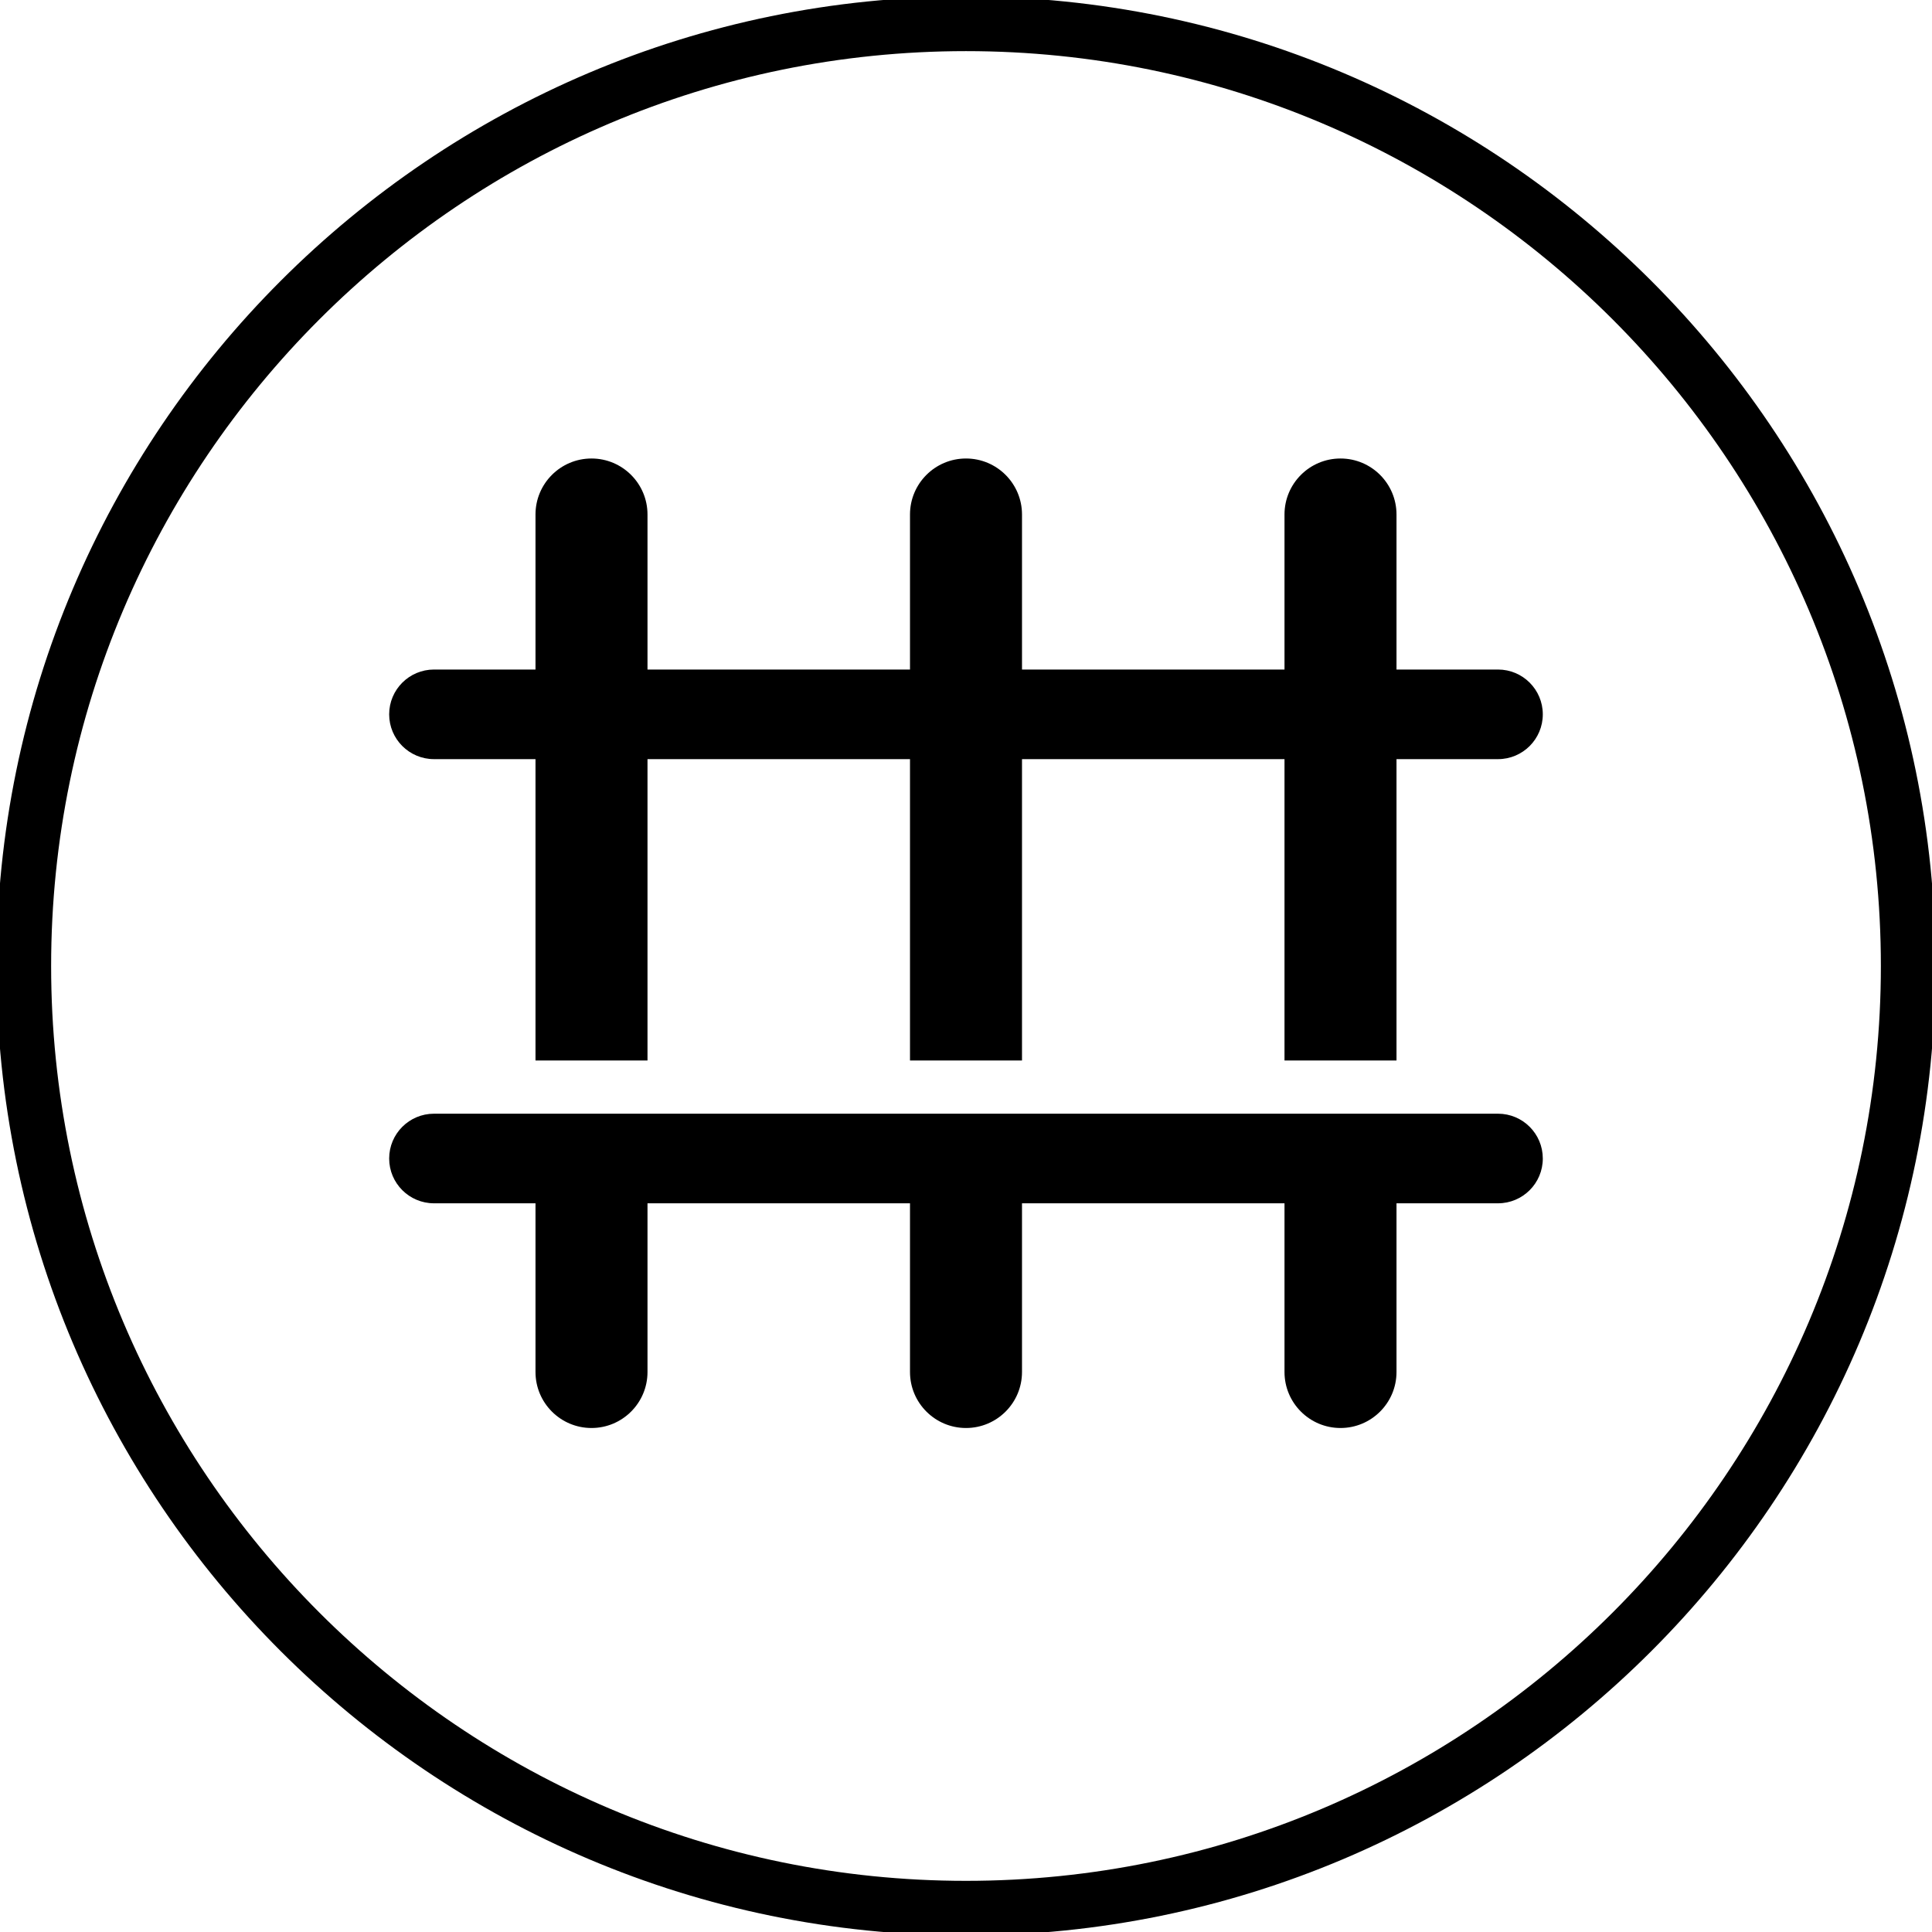
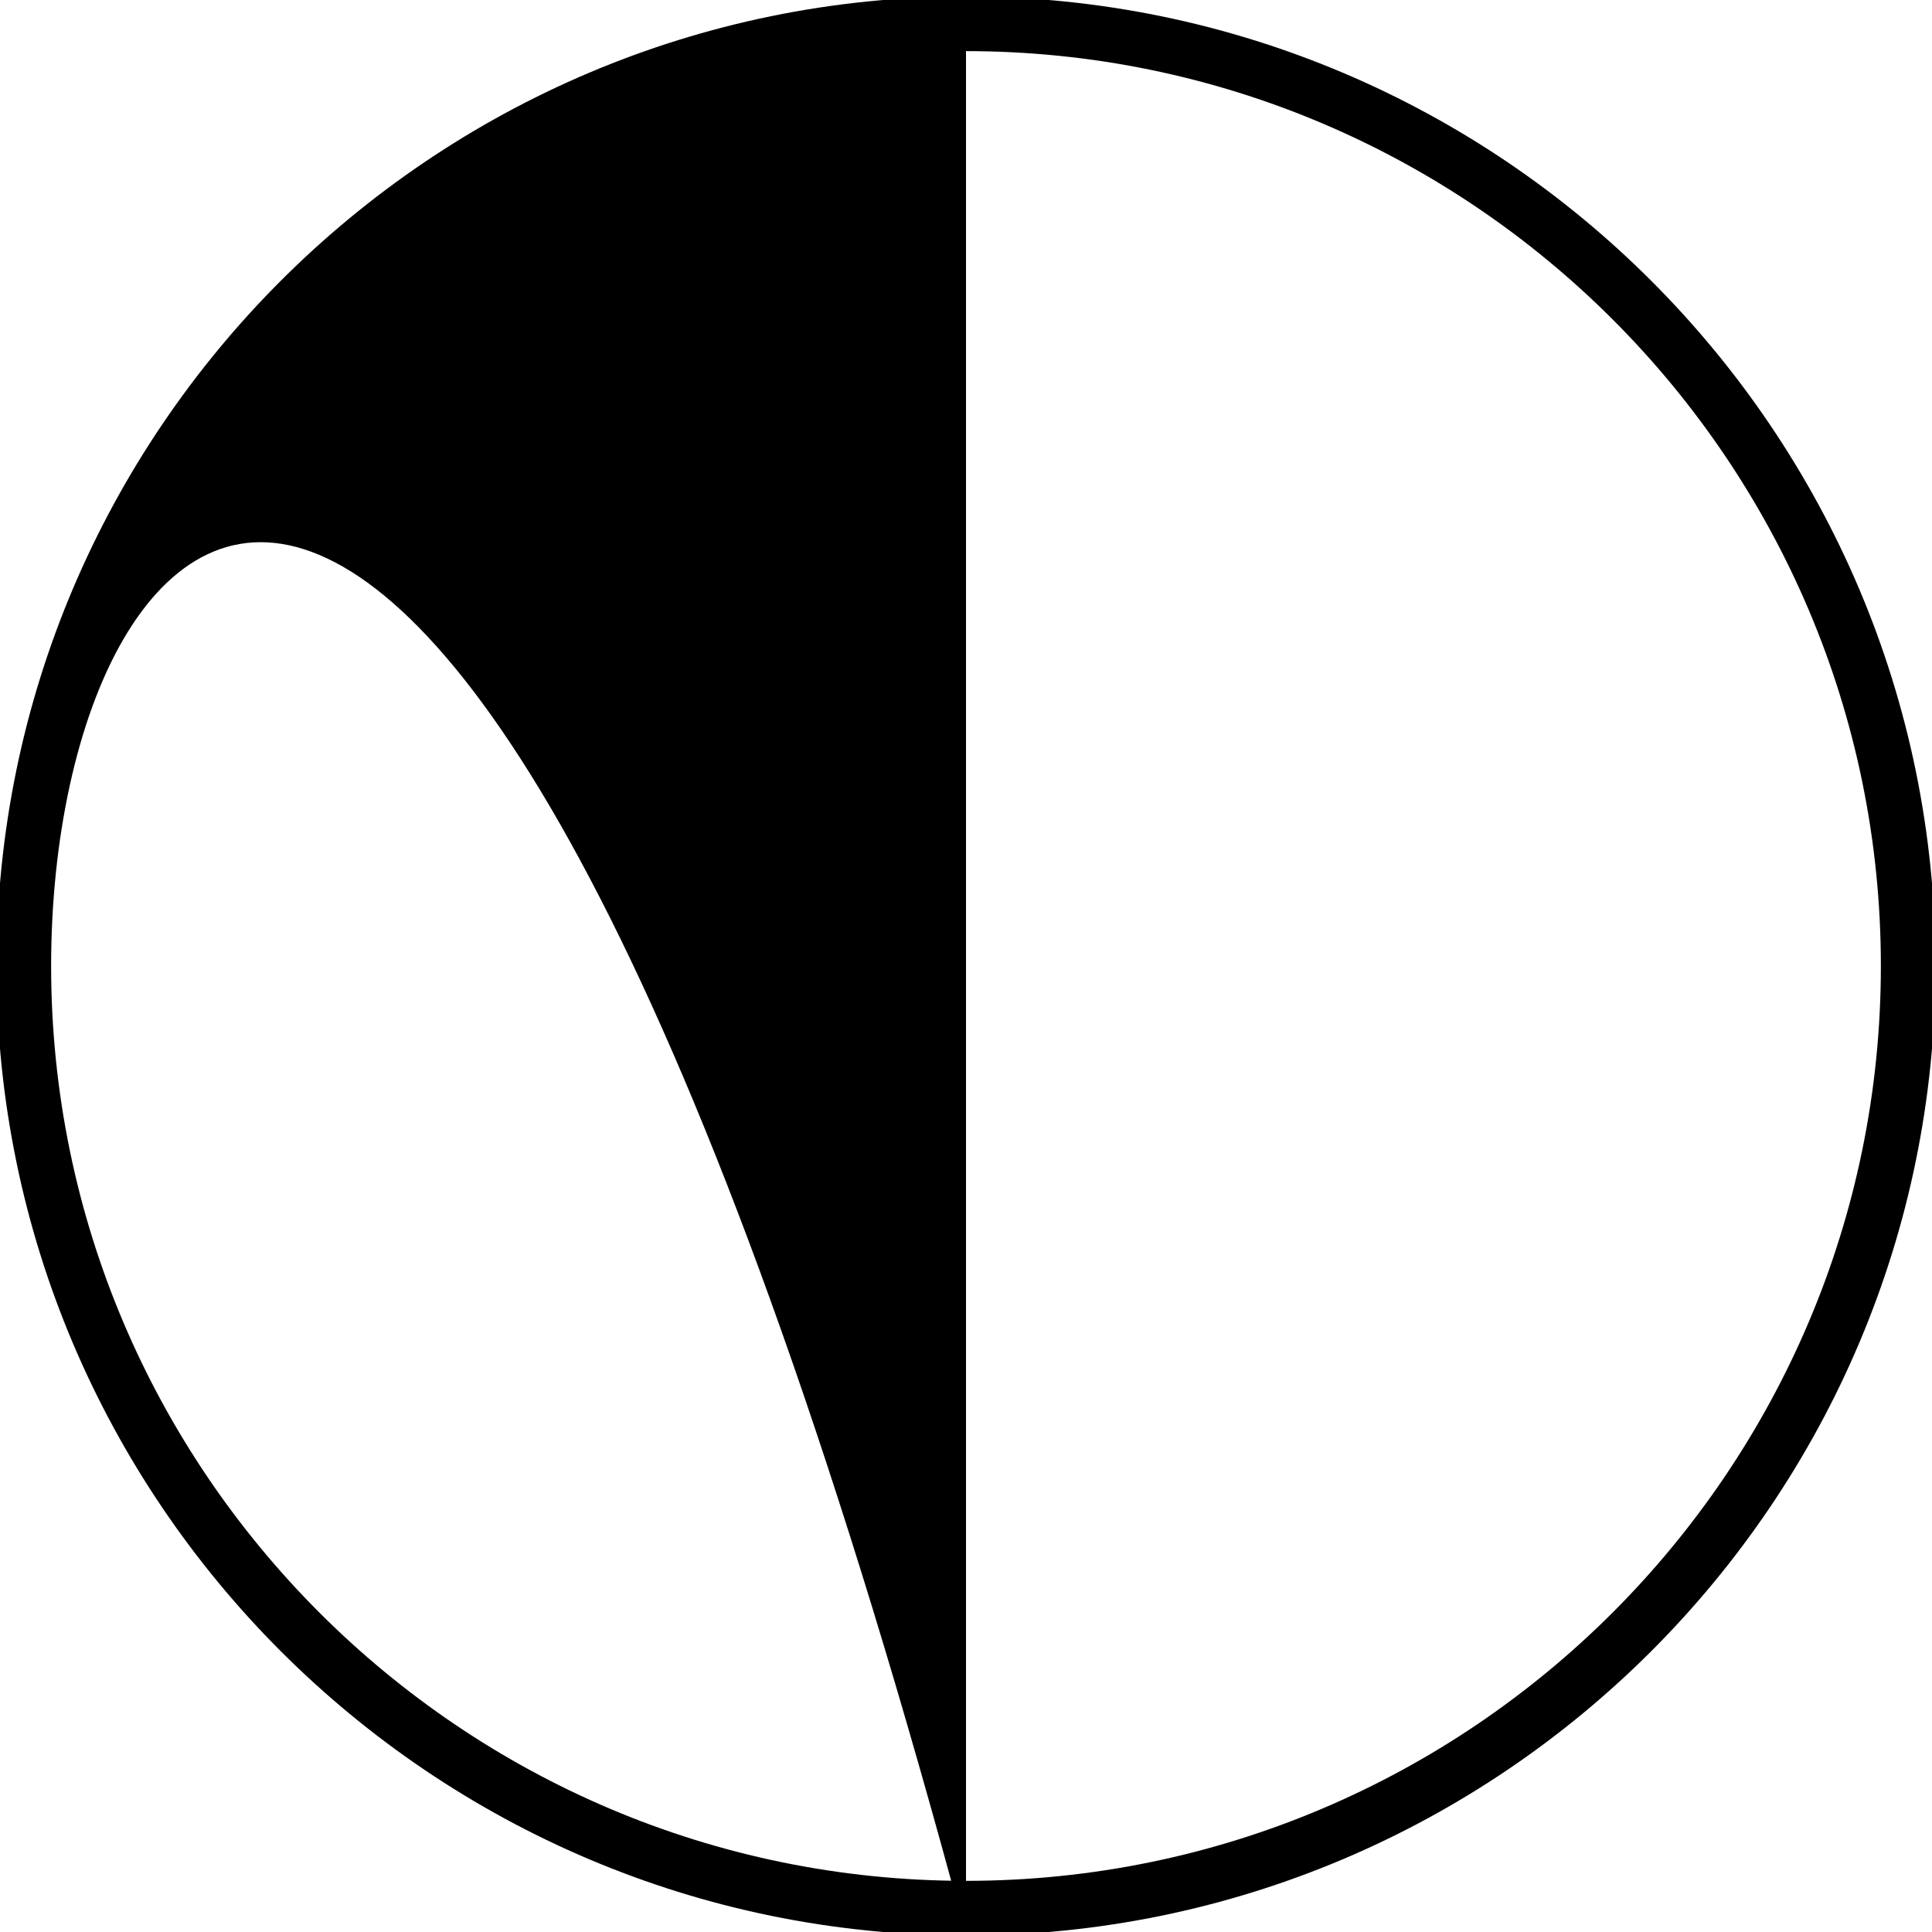
<svg xmlns="http://www.w3.org/2000/svg" version="1.1" id="Layer_1" x="0px" y="0px" width="69px" height="69px" viewBox="0 0 69 69" enable-background="new 0 0 69 69" xml:space="preserve">
  <g>
-     <path d="M34.5,69.125c-19.092,0-34.625-15.532-34.625-34.625S15.408-0.125,34.5-0.125c19.094,0,34.625,15.533,34.625,34.625   S53.594,69.125,34.5,69.125z M34.5,1.826C16.483,1.826,1.826,16.484,1.826,34.5c0,18.016,14.657,32.673,32.674,32.673   c18.018,0,32.674-14.657,32.674-32.673C67.174,16.484,52.518,1.826,34.5,1.826z" />
+     <path d="M34.5,69.125c-19.092,0-34.625-15.532-34.625-34.625S15.408-0.125,34.5-0.125c19.094,0,34.625,15.533,34.625,34.625   S53.594,69.125,34.5,69.125z C16.483,1.826,1.826,16.484,1.826,34.5c0,18.016,14.657,32.673,32.674,32.673   c18.018,0,32.674-14.657,32.674-32.673C67.174,16.484,52.518,1.826,34.5,1.826z" />
  </g>
  <g>
-     <path d="M53.5,39.775h-38c-0.884,0-1.601,0.716-1.601,1.6s0.717,1.6,1.601,1.6h3.625V49c0,1.104,0.896,2,2,2s2-0.896,2-2v-6.025   H32.5V49c0,1.104,0.896,2,2,2s2-0.896,2-2v-6.025h9.375V49c0,1.104,0.896,2,2,2s2-0.896,2-2v-6.025H53.5c0.884,0,1.6-0.716,1.6-1.6   S54.384,39.775,53.5,39.775z" />
-     <path d="M15.5,27.112h3.625v10.763h4V27.112H32.5v10.763h4V27.112h9.375v10.763h4V27.112H53.5c0.884,0,1.6-0.716,1.6-1.6   s-0.716-1.6-1.6-1.6h-3.625v-5.537c0-1.104-0.896-2-2-2s-2,0.896-2,2v5.537H36.5v-5.537c0-1.104-0.896-2-2-2s-2,0.896-2,2v5.537   h-9.375v-5.537c0-1.104-0.896-2-2-2s-2,0.896-2,2v5.537H15.5c-0.884,0-1.601,0.716-1.601,1.6S14.616,27.112,15.5,27.112z" />
-   </g>
+     </g>
</svg>